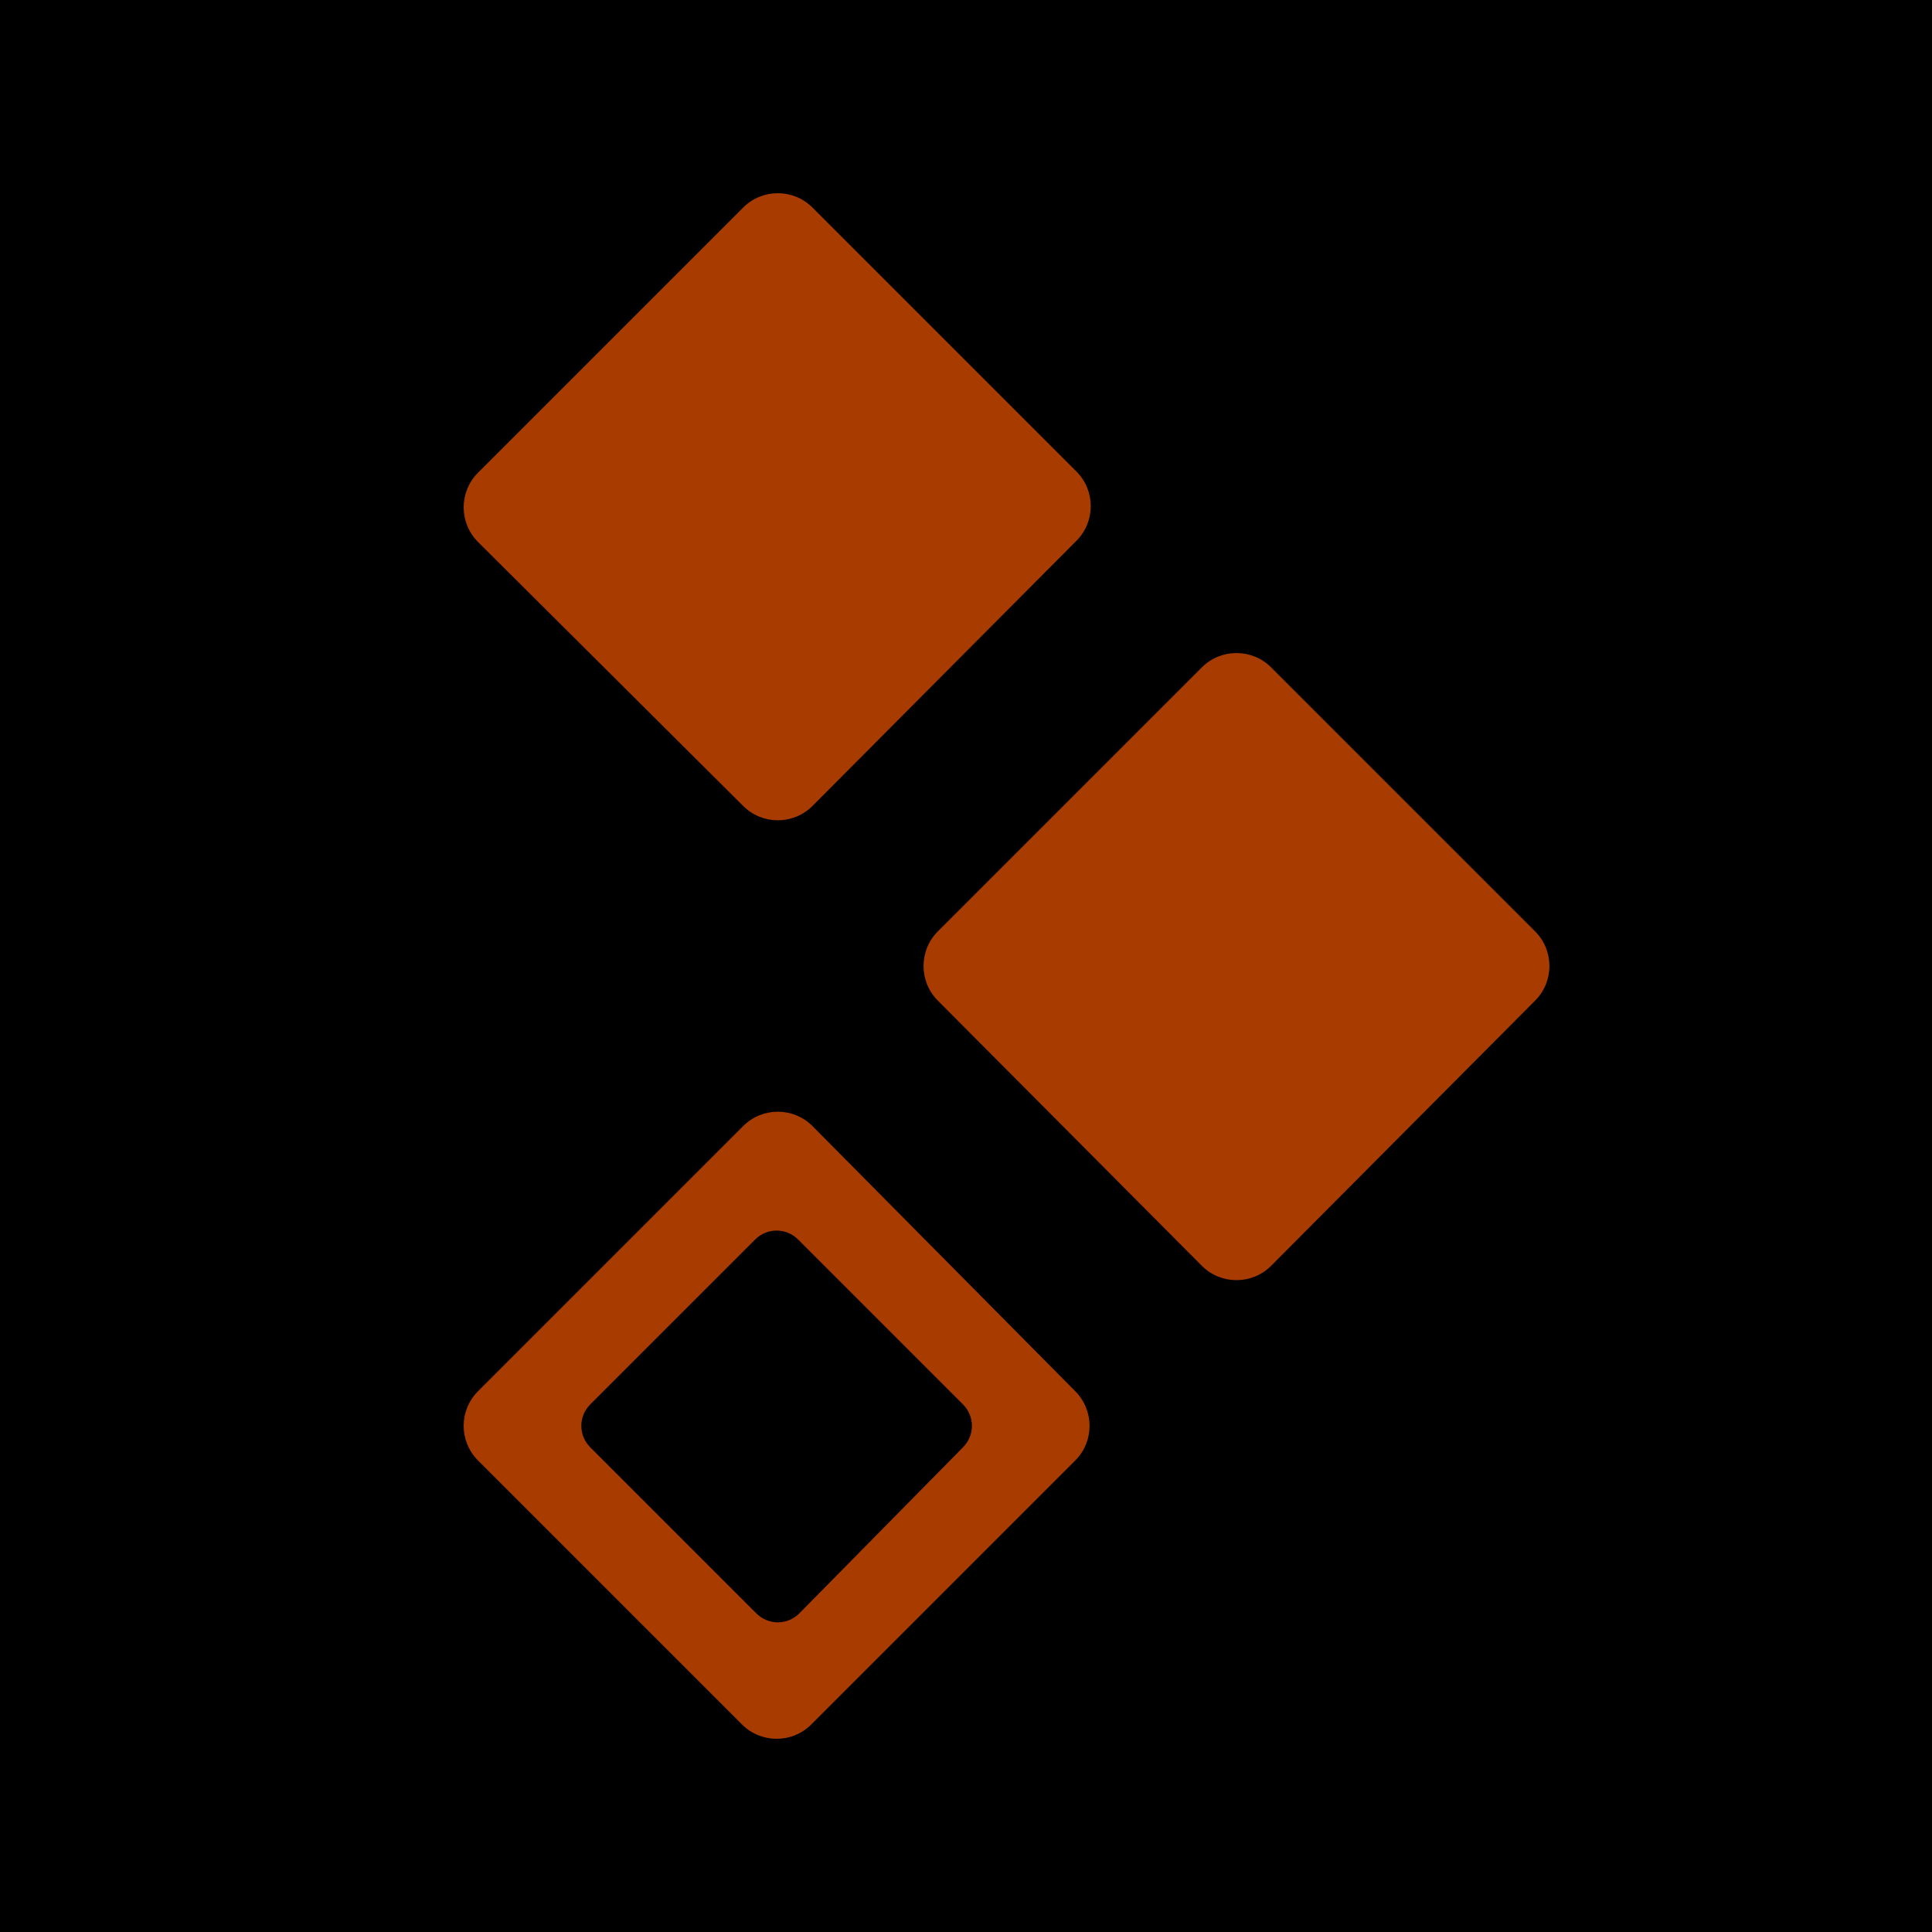
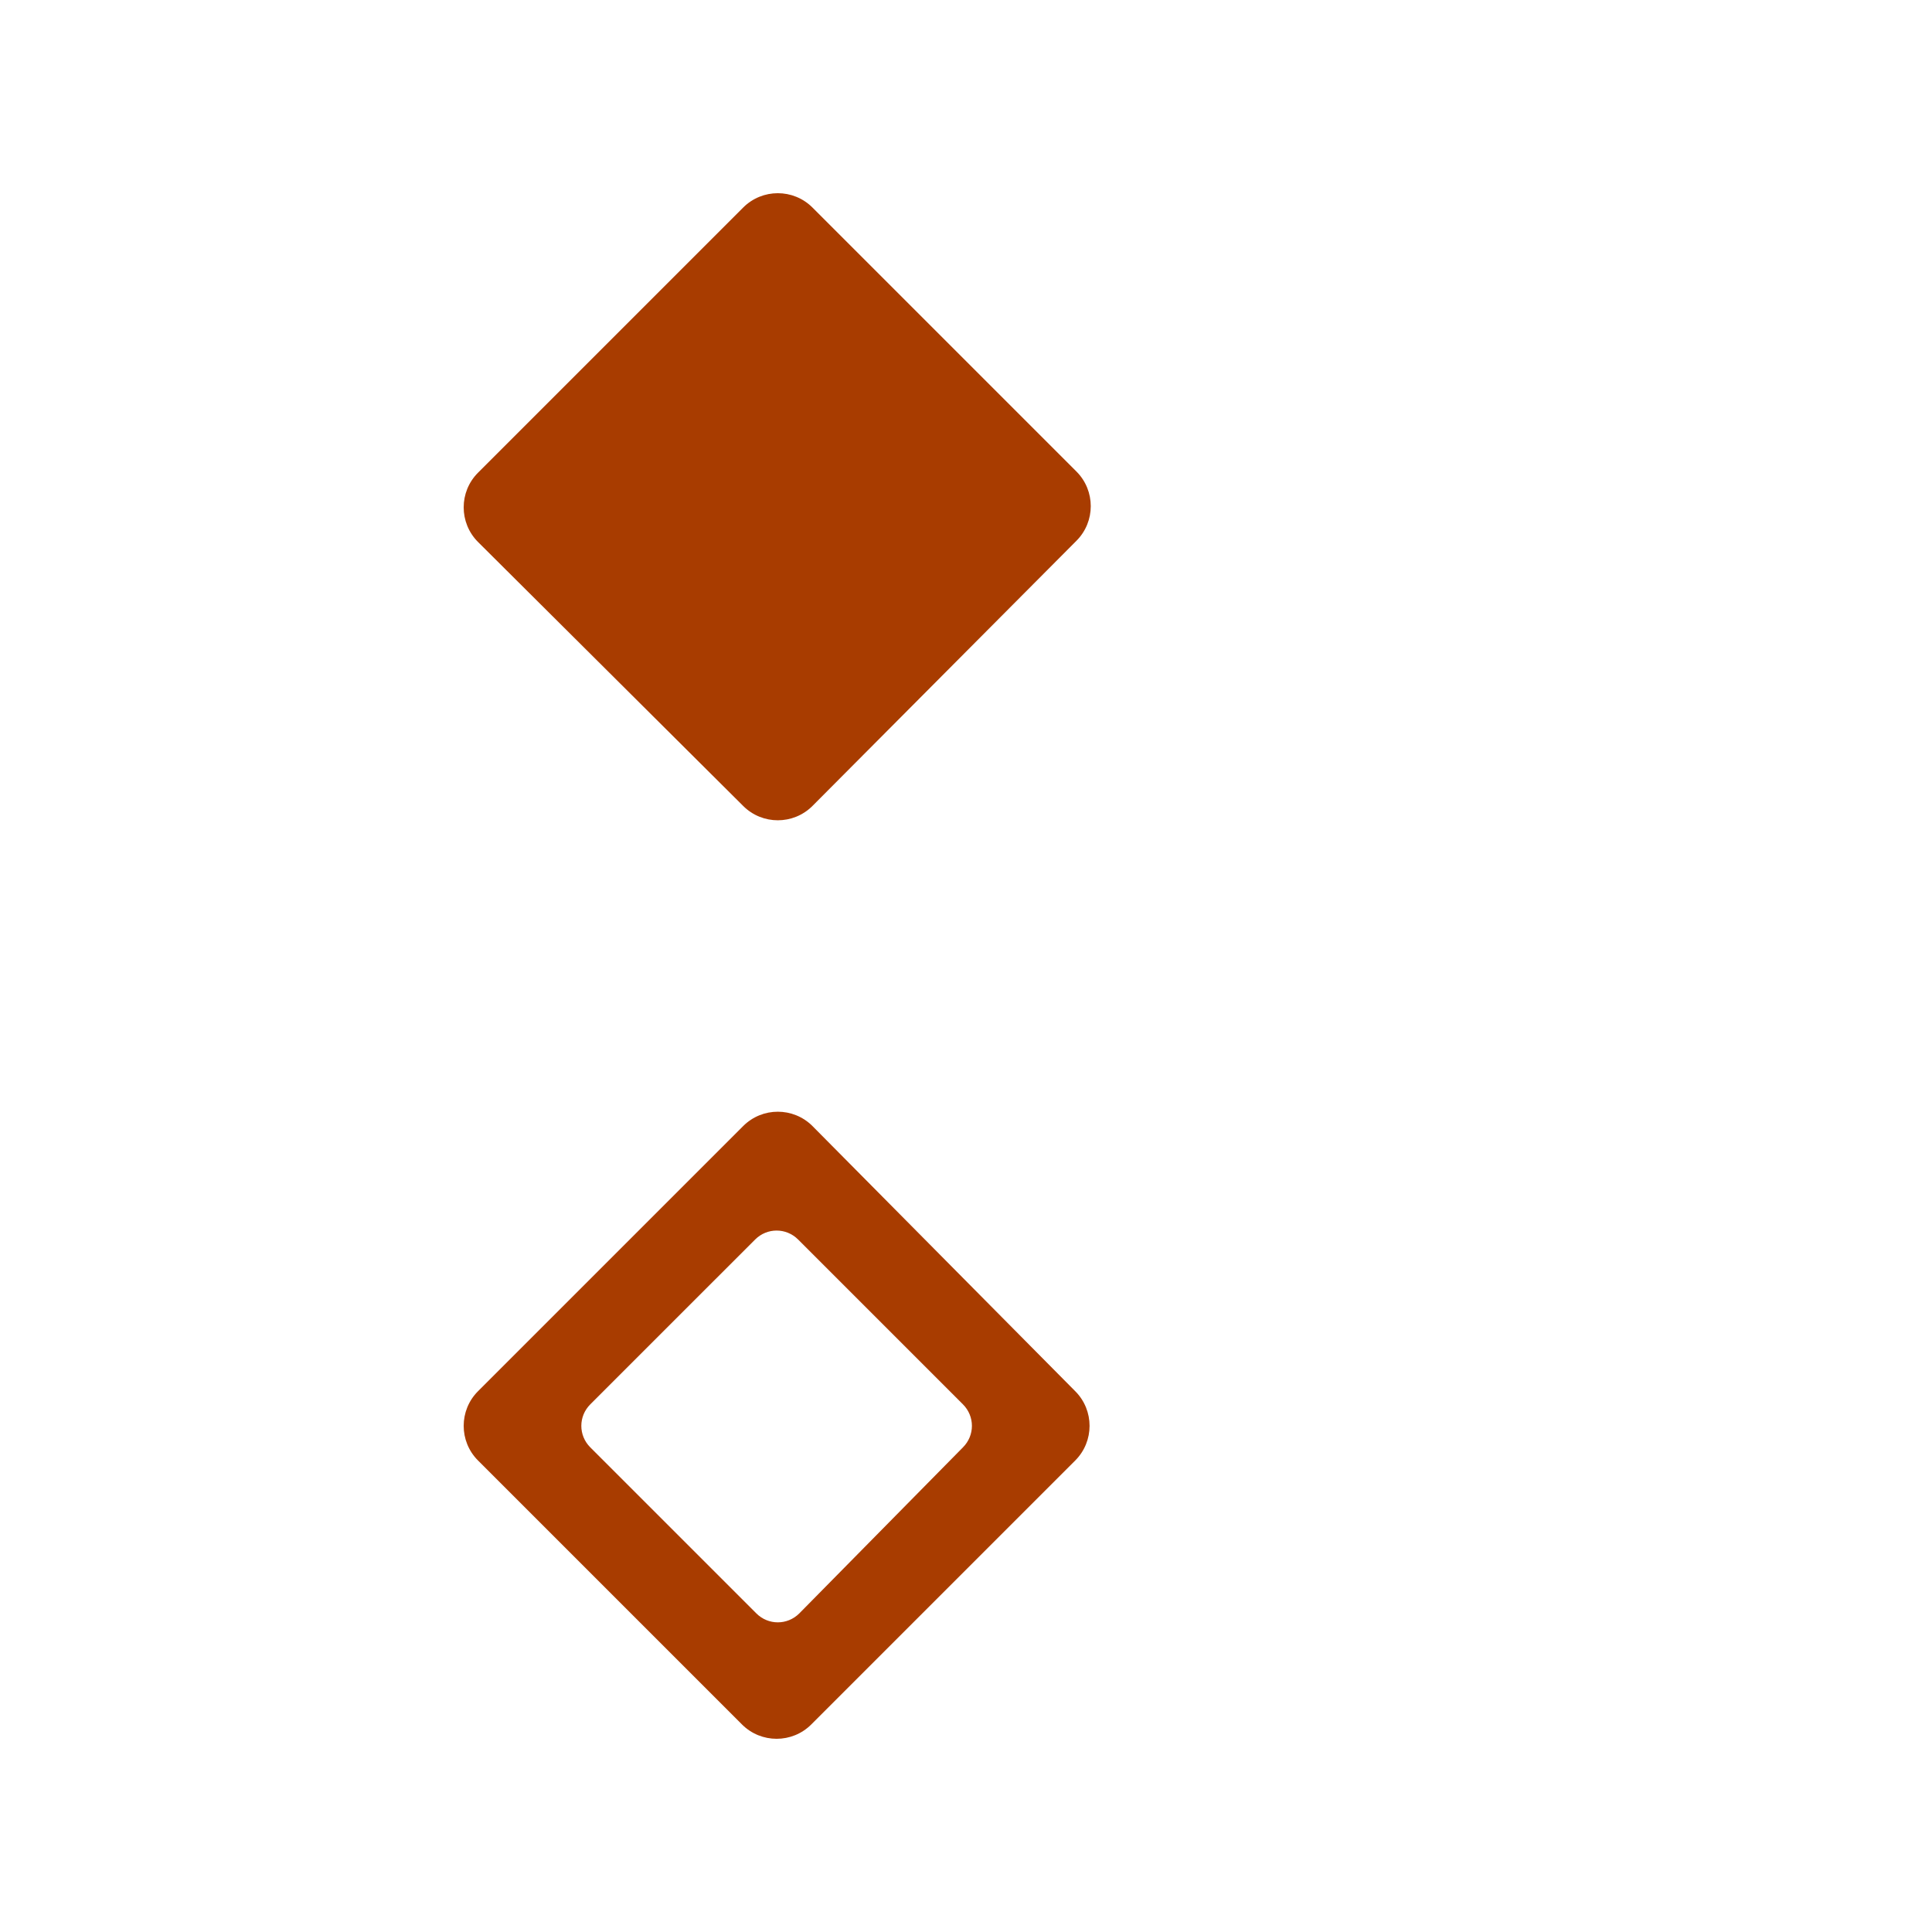
<svg xmlns="http://www.w3.org/2000/svg" width="100" height="100" viewBox="0 0 100 100" fill="none">
-   <rect width="100" height="100" fill="black" />
  <path d="M42.053 10.742L55.716 24.405C56.705 25.394 56.705 27.002 55.716 27.991L42.053 41.716C41.063 42.705 39.456 42.705 38.467 41.716L24.742 28.053C23.753 27.063 23.753 25.456 24.742 24.467L38.467 10.742C39.456 9.753 41.063 9.753 42.053 10.742Z" fill="#A83C00" />
-   <path d="M65.793 34.544L79.456 48.207C80.445 49.196 80.445 50.804 79.456 51.793L65.793 65.518C64.804 66.507 63.196 66.507 62.207 65.518L48.544 51.793C47.555 50.804 47.555 49.196 48.544 48.207L62.207 34.544C63.196 33.555 64.804 33.555 65.793 34.544Z" fill="#A83C00" />
  <path d="M24.742 72.009C23.753 72.998 23.753 74.606 24.742 75.595L38.405 89.258C39.394 90.247 41.002 90.247 41.991 89.258L55.654 75.595C56.643 74.606 56.643 72.998 55.654 72.009L42.053 58.284C41.063 57.295 39.456 57.295 38.467 58.284M41.373 83.508C40.754 84.127 39.765 84.127 39.147 83.508L30.553 74.915C29.935 74.297 29.935 73.308 30.553 72.689L39.085 64.158C39.703 63.539 40.692 63.539 41.311 64.158L49.842 72.689C50.461 73.308 50.461 74.297 49.842 74.915L41.373 83.508Z" fill="#A83C00" />
</svg>